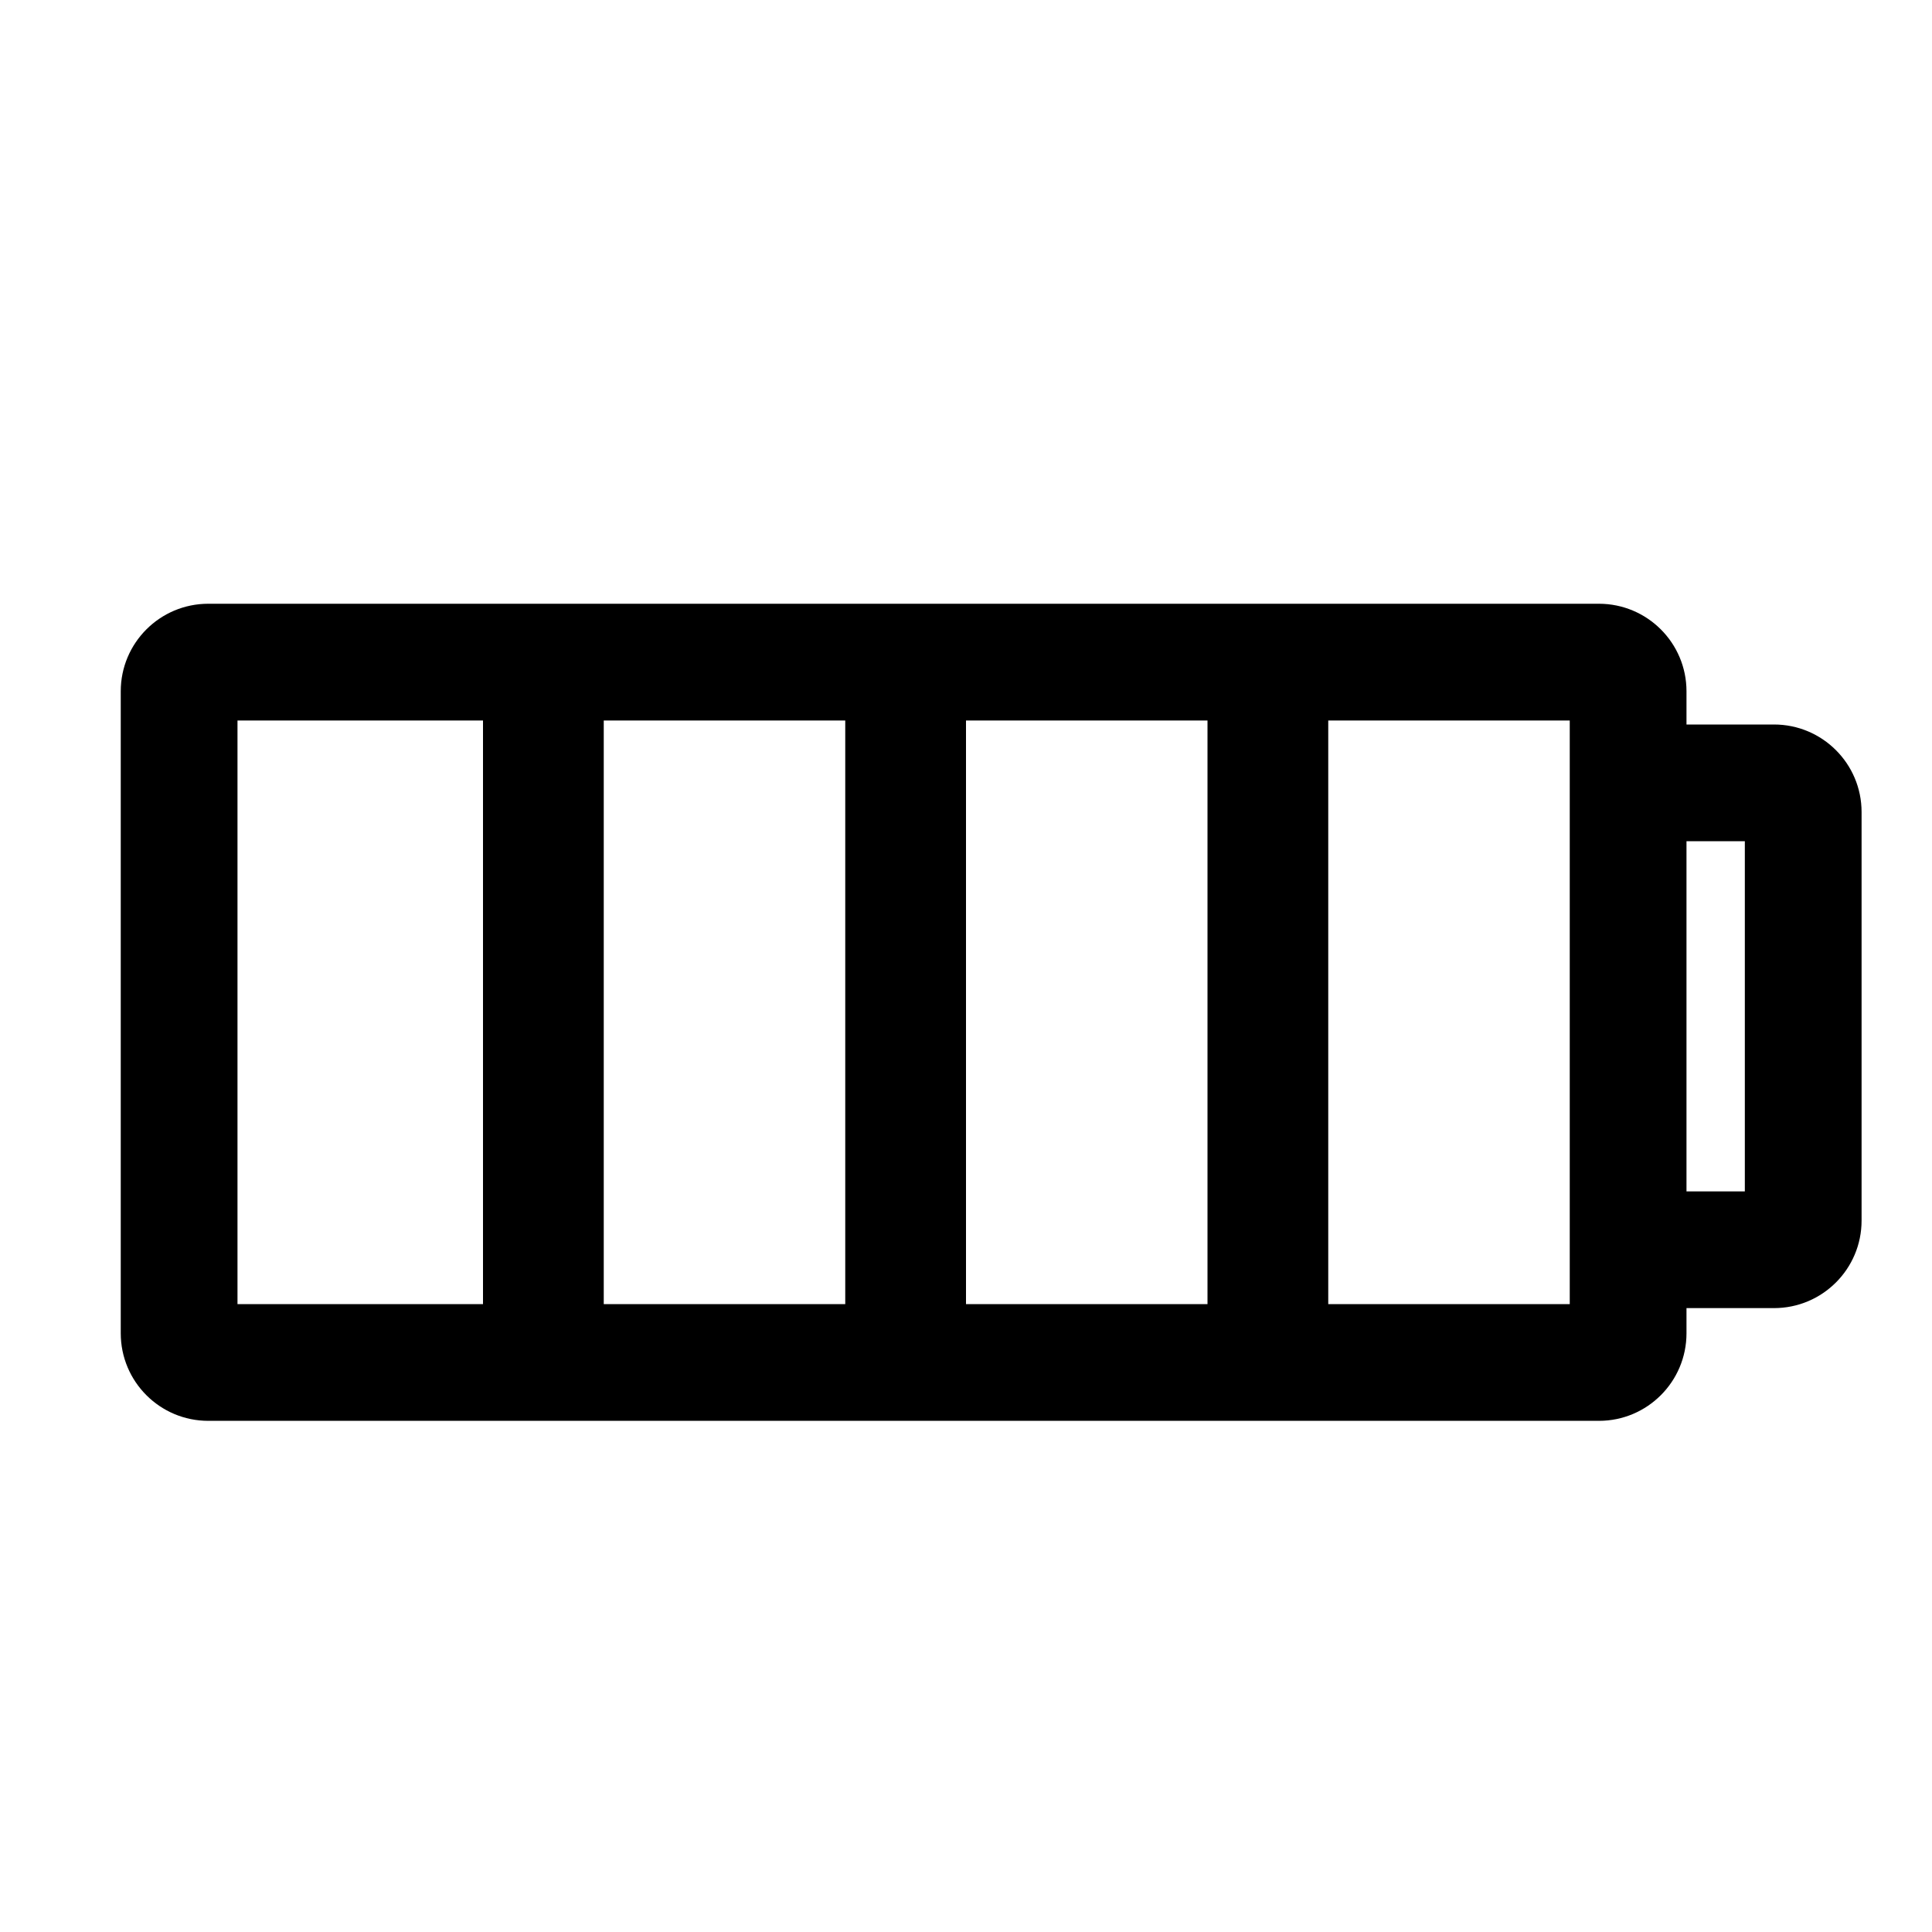
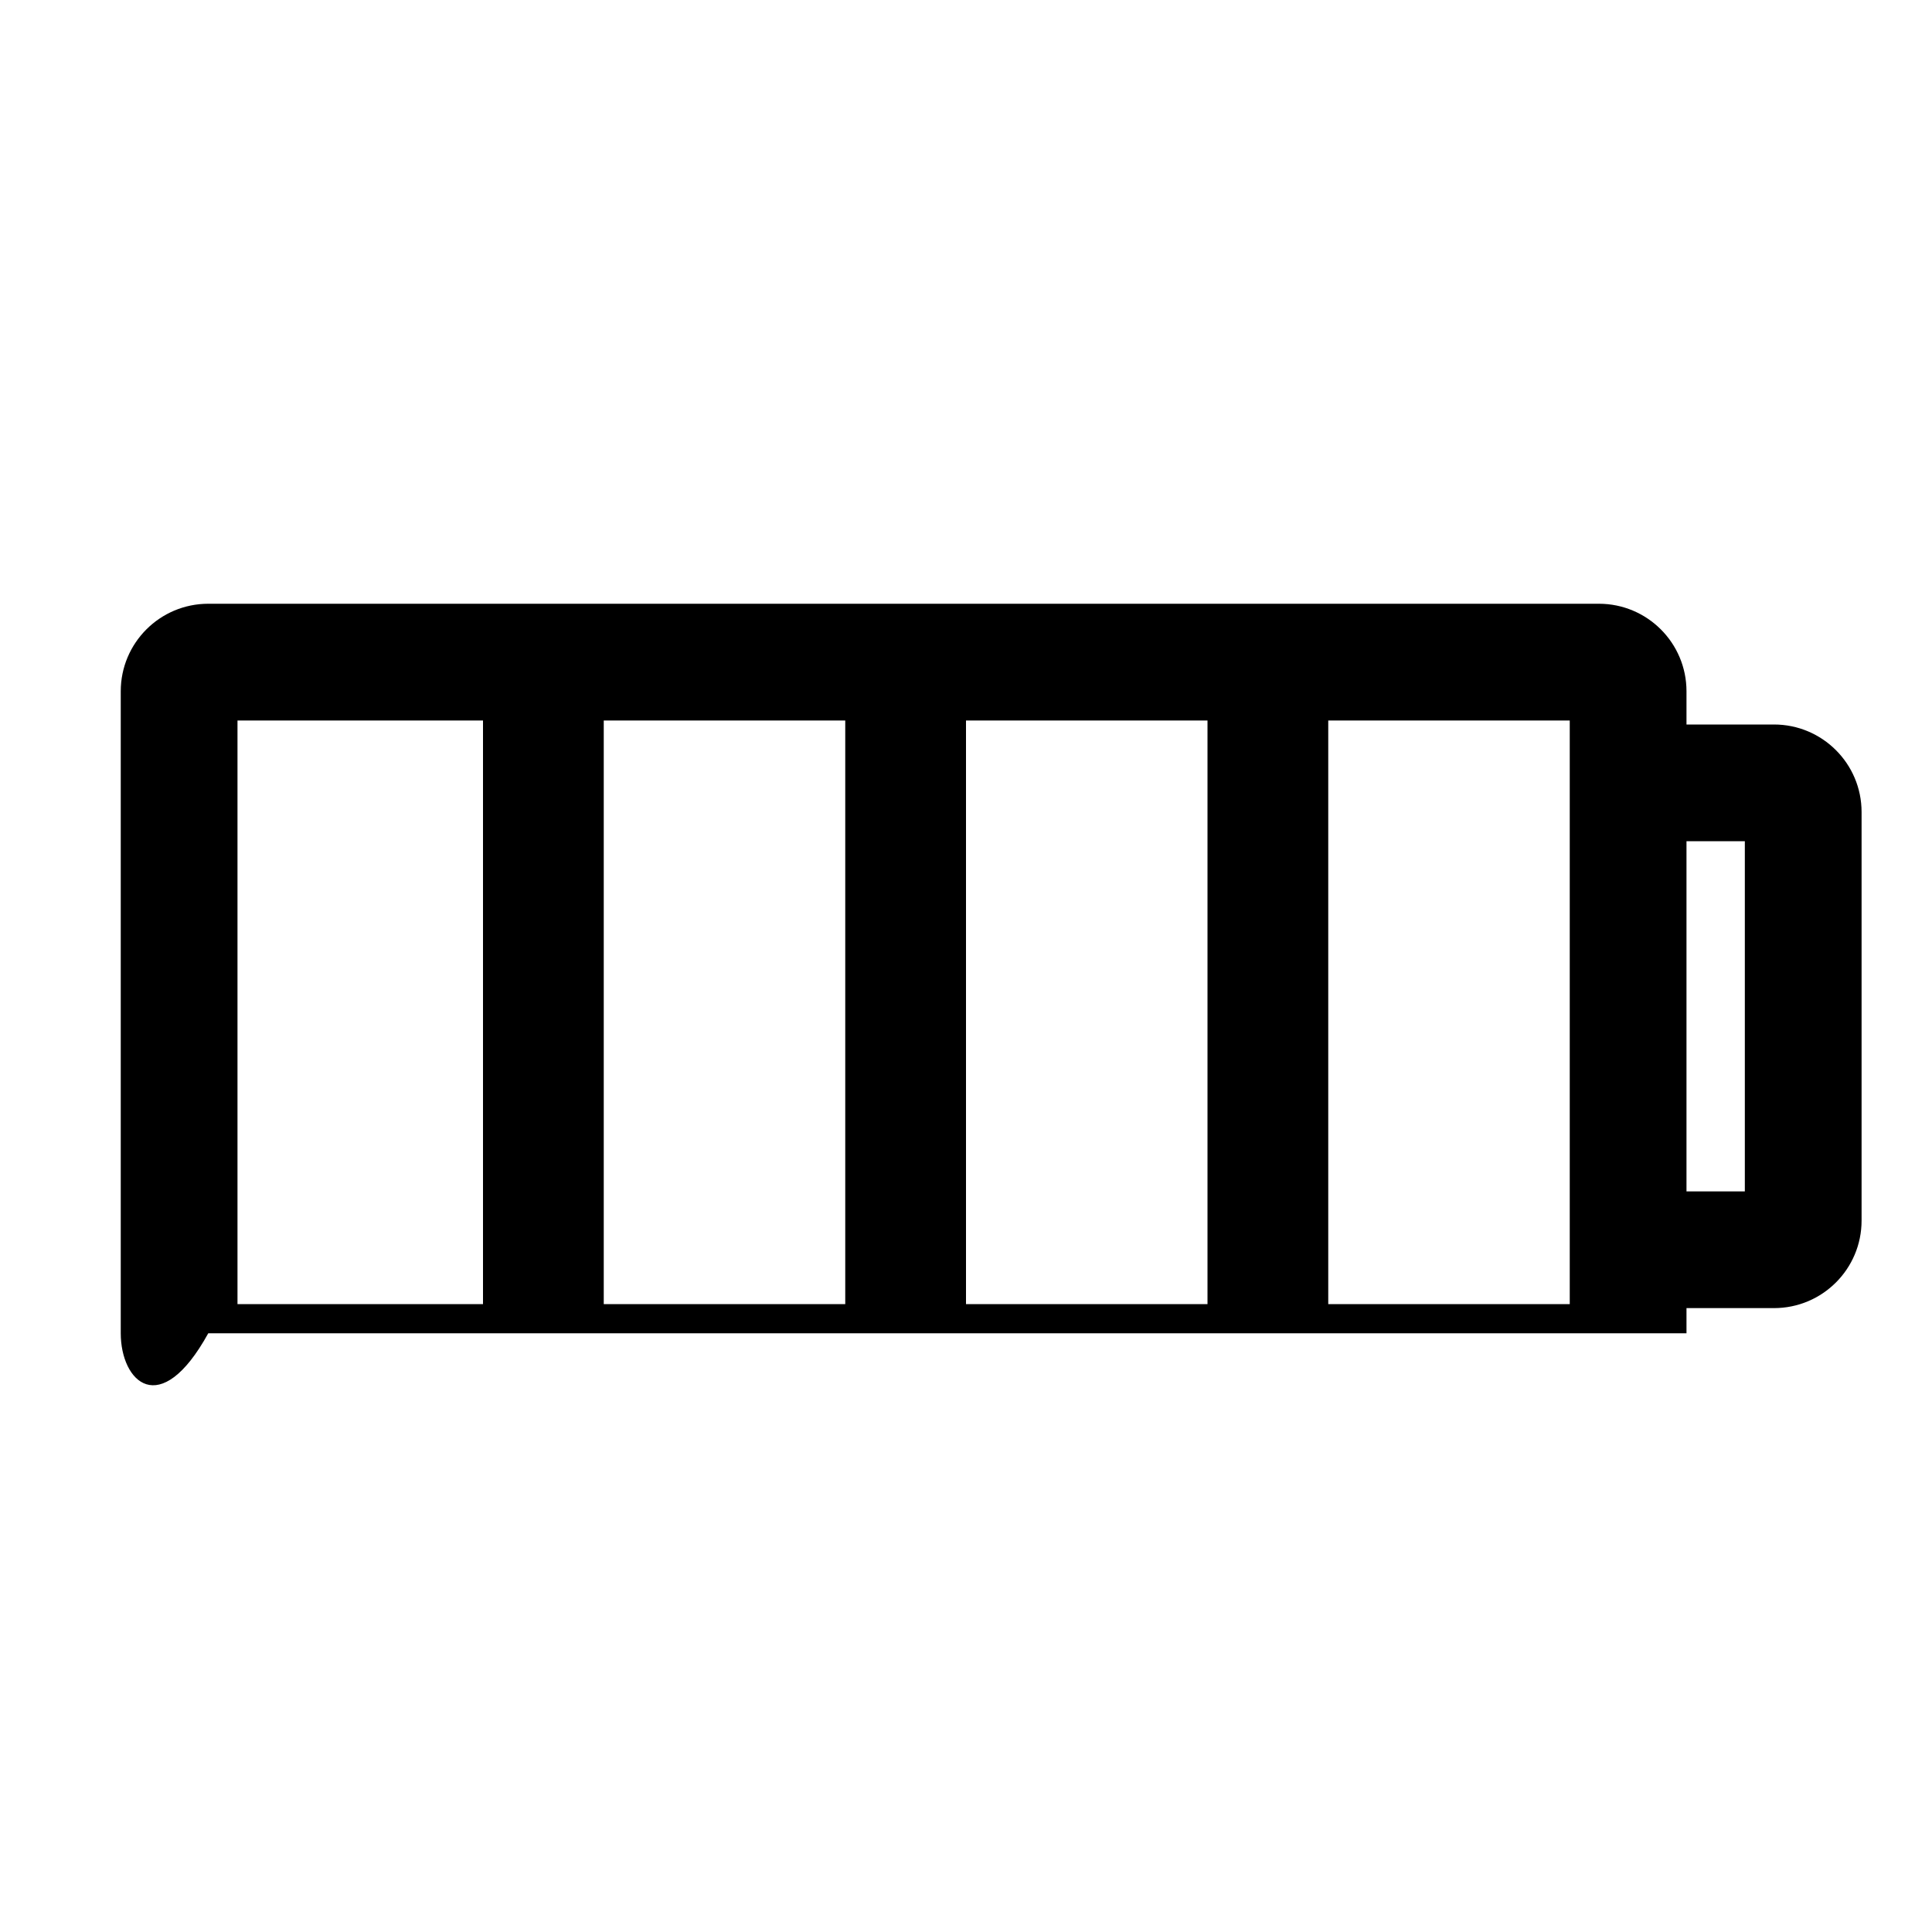
<svg xmlns="http://www.w3.org/2000/svg" width="40" height="40" viewBox="0 0 40 40" fill="none">
-   <path fill-rule="evenodd" clip-rule="evenodd" d="M2.5 14.312C2.5 13.312 3.311 12.5 4.312 12.5H33.104C34.105 12.5 34.917 13.312 34.917 14.312V15H36.729C37.73 15 38.542 15.812 38.542 16.812V25.271C38.542 26.272 37.73 27.083 36.729 27.083H34.917V27.604C34.917 28.605 34.105 29.417 33.104 29.417H4.312C3.311 29.417 2.5 28.605 2.5 27.604V14.312ZM32.5 27V15V14.917H27.5V27H32.5ZM34.917 24.667H36.125V17.417H34.917V24.667ZM4.917 14.917V27H10V14.917H4.917ZM17.5 27H12.5V14.917H17.5V27ZM20 27H25V14.917H20V27Z" fill="black" />
+   <path fill-rule="evenodd" clip-rule="evenodd" d="M2.5 14.312C2.5 13.312 3.311 12.5 4.312 12.5H33.104C34.105 12.5 34.917 13.312 34.917 14.312V15H36.729C37.73 15 38.542 15.812 38.542 16.812V25.271C38.542 26.272 37.73 27.083 36.729 27.083H34.917V27.604H4.312C3.311 29.417 2.5 28.605 2.5 27.604V14.312ZM32.5 27V15V14.917H27.5V27H32.5ZM34.917 24.667H36.125V17.417H34.917V24.667ZM4.917 14.917V27H10V14.917H4.917ZM17.5 27H12.5V14.917H17.5V27ZM20 27H25V14.917H20V27Z" fill="black" />
</svg>